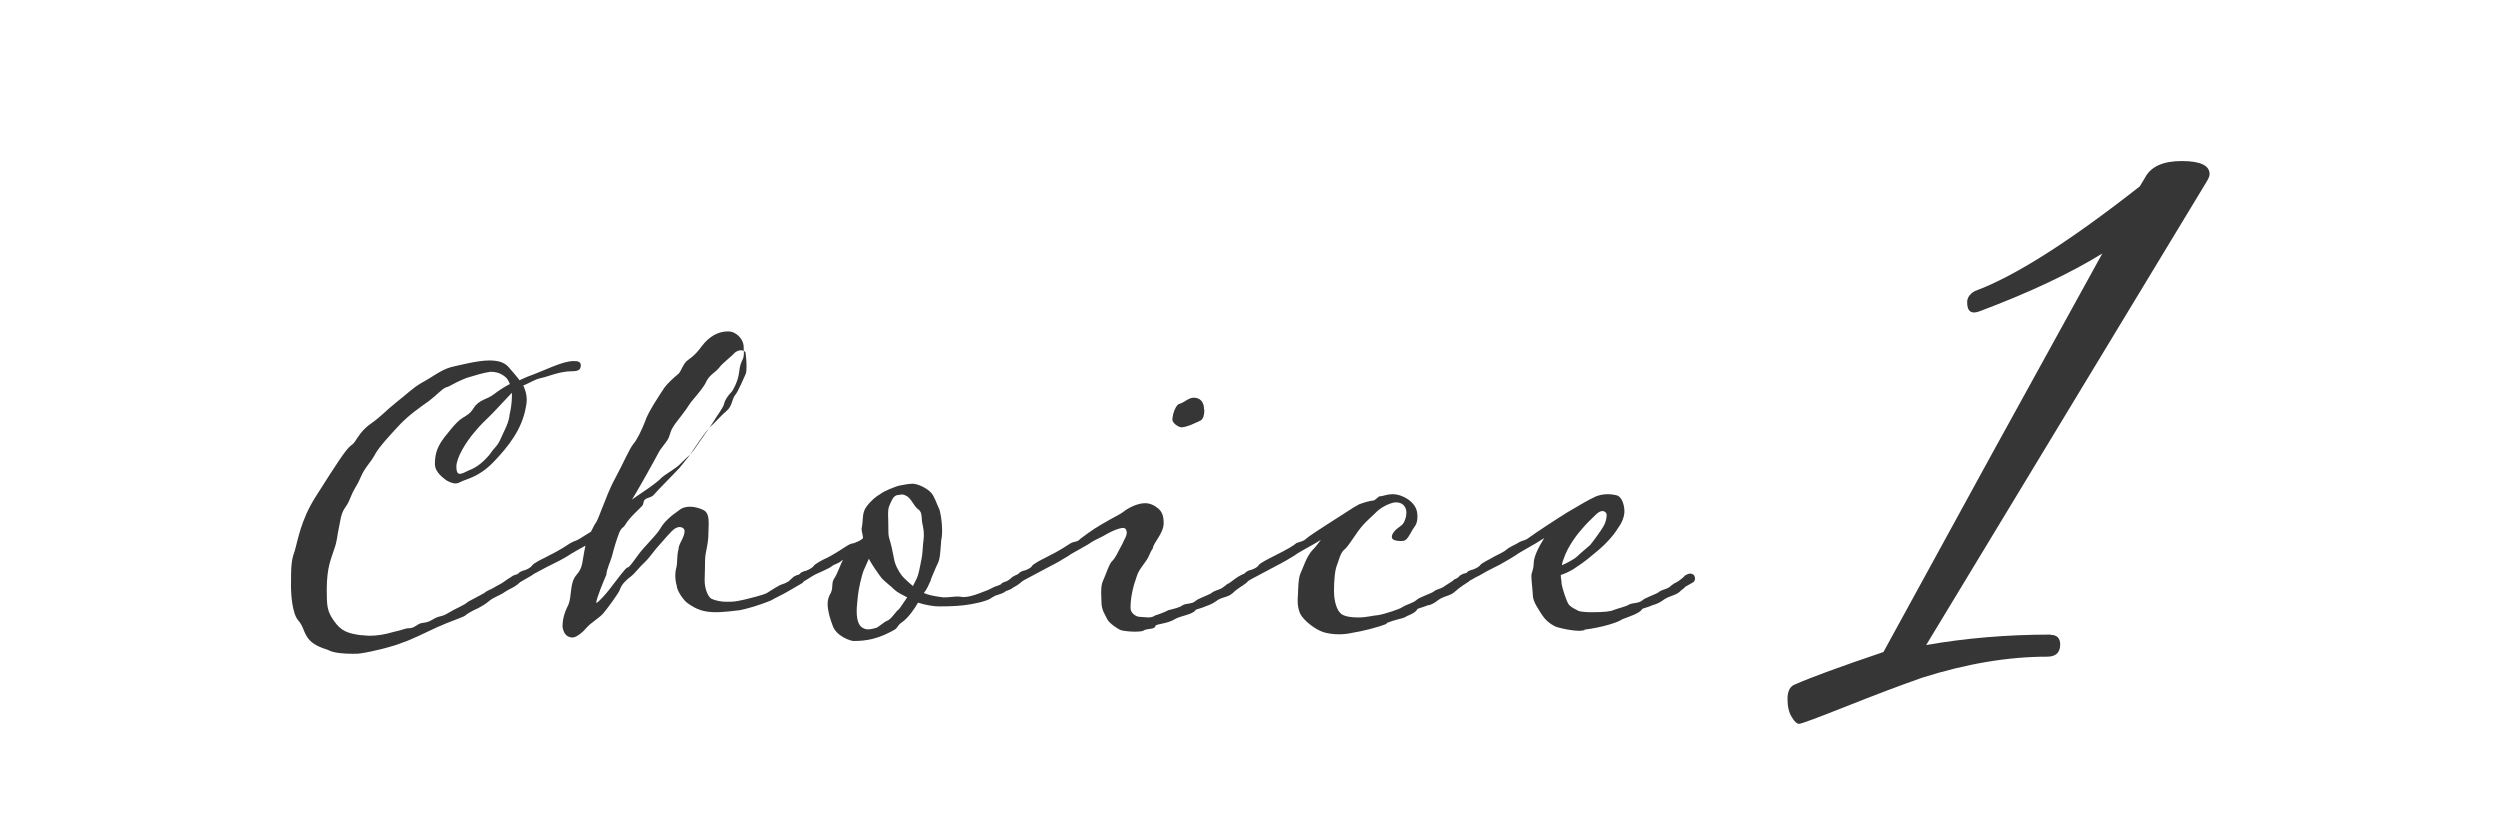
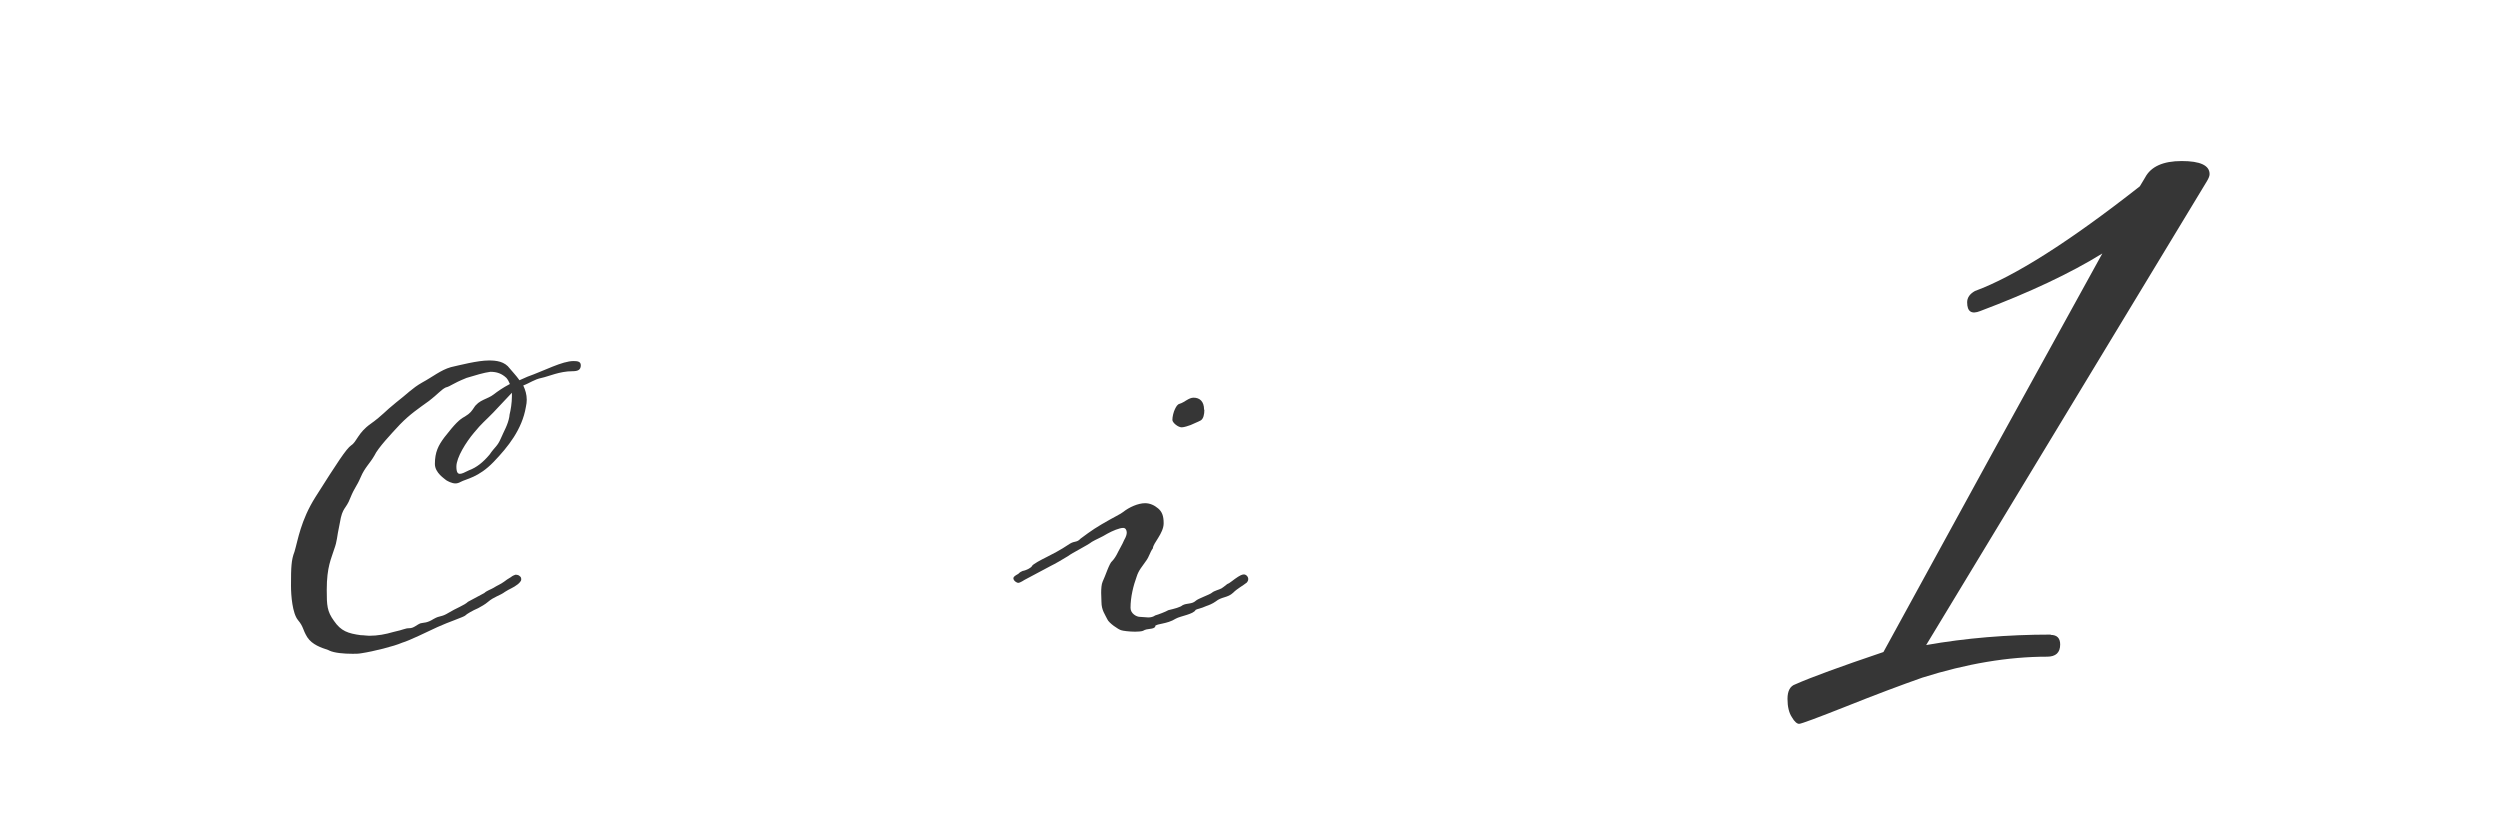
<svg xmlns="http://www.w3.org/2000/svg" id="Layer_2" data-name="Layer 2" viewBox="0 0 86 28">
  <defs>
    <style>
      .cls-1 {
        fill: none;
      }

      .cls-2 {
        fill: #363636;
      }

      .cls-3 {
        clip-path: url(#clippath);
      }
    </style>
    <clipPath id="clippath">
      <rect class="cls-1" width="86" height="28" />
    </clipPath>
  </defs>
  <g id="_デザイン" data-name="デザイン">
    <g class="cls-3">
      <g>
        <path class="cls-2" d="M19.98,12.56c0,.16-.09.21-.29.21-.44,0-.82.18-1.06.23-.25.05-.41.18-.63.26.07.15.12.31.12.49,0,.08-.01.16-.03.25-.13.77-.61,1.37-1.11,1.89-.52.54-.94.58-1.14.69-.05.03-.12.05-.17.05-.13,0-.27-.08-.32-.11-.05-.05-.39-.25-.39-.56,0-.41.12-.64.33-.92.36-.46.51-.61.7-.71.2-.12.24-.2.31-.3.17-.28.48-.3.68-.46.13-.1.31-.23.56-.36-.03-.08-.07-.15-.12-.21-.16-.15-.33-.21-.55-.21-.23.03-.52.12-.82.21-.52.21-.53.28-.72.33-.16.08-.27.23-.57.46-.36.26-.66.46-1,.81-.29.31-.76.81-.88,1.07-.16.28-.33.41-.47.74-.15.35-.2.33-.36.72-.15.4-.27.3-.36.86-.12.56-.08.59-.2.92-.09.3-.25.58-.25,1.38,0,.54.01.74.25,1.07.24.35.48.43.92.49.11,0,.2.02.29.02.29,0,.56-.05.83-.13.37-.08.4-.13.55-.13.16,0,.25-.12.39-.17.12-.03.21,0,.45-.15.23-.13.25-.05.51-.21.24-.15.55-.26.67-.38l.56-.3c.08-.08.24-.13.32-.18.12-.08.24-.12.36-.21.03-.03.17-.12.24-.16.03-.03.11-.07.15-.08.08,0,.12.02.15.05.05.03.05.08.05.12,0,.05-.07.12-.12.16-.15.12-.29.16-.44.26-.17.13-.37.16-.59.35-.09.08-.24.16-.33.21-.19.08-.41.21-.44.25-.04.05-.59.23-.96.4-.39.18-.95.46-1.22.54-.27.12-.99.3-1.39.36-.11.02-.2.02-.31.02-.31,0-.63-.03-.8-.11-.01,0-.03-.02-.04-.02-.24-.08-.55-.18-.72-.44-.17-.28-.12-.35-.32-.59-.19-.23-.24-.84-.24-1.18,0-.64.01-.89.12-1.17.12-.4.21-1.07.72-1.88.76-1.2,1.06-1.66,1.23-1.78.2-.13.23-.43.67-.74.43-.31.47-.41.87-.73.39-.3.55-.49.9-.69.37-.2.64-.43.99-.53.31-.07.92-.23,1.31-.23.25,0,.54.03.72.28.08.1.21.23.33.4l.27-.12c.59-.21,1.2-.54,1.59-.54.15,0,.25.02.25.15ZM17.61,13.51l-.64.68c-.27.28-.39.36-.66.69-.28.33-.61.86-.61,1.17,0,.2.05.25.12.25s.17-.05.31-.12c.27-.1.49-.28.71-.54.19-.28.27-.28.39-.56.11-.26.24-.46.29-.74,0-.03.01-.05.01-.08.04-.16.08-.4.08-.63v-.12Z" />
-         <path class="cls-2" d="M24.63,21.06c-.43,0-.68-.1-.96-.3-.13-.07-.39-.44-.39-.61-.03-.1-.05-.21-.05-.36,0-.08.01-.18.04-.28.04-.2.01-.4.07-.61,0-.2.21-.4.21-.64-.01-.08-.08-.13-.17-.13-.05,0-.11.02-.16.05-.15.1-.39.41-.56.59-.15.16-.31.41-.49.58-.17.15-.33.38-.48.49s-.32.28-.36.43c-.04.13-.45.68-.57.82-.12.15-.43.33-.57.49-.13.16-.36.35-.49.35-.25,0-.33-.21-.35-.38,0-.18.04-.44.2-.74.13-.31.04-.74.27-1.02.25-.28.19-.43.32-1.02-.21.12-.51.28-.6.35-.16.1-.47.26-.58.31-.17.08-.49.26-.59.31-.09.07-.21.13-.33.2-.03.02-.16.1-.21.1-.07,0-.17-.07-.19-.15,0-.07.09-.1.19-.16.05-.07.11-.07.16-.1.13-.02.28-.12.31-.17.04-.08.31-.21.51-.31.52-.26.67-.38.8-.46.17-.1.2-.07.35-.17l.37-.23c.08-.15.12-.25.17-.31.08-.12.19-.46.27-.64.07-.16.17-.48.41-.92s.48-1,.61-1.15c.11-.12.29-.48.4-.77.09-.31.57-1.02.67-1.17.11-.15.33-.35.49-.48.12-.16.11-.25.27-.43.08-.07.27-.16.52-.51.25-.33.56-.51.9-.51.31,0,.52.28.54.49,0,.1.01.16.01.25s-.01.18-.07.28c-.09.21-.07.28-.11.48-.04.23-.19.54-.27.61-.07.07-.2.23-.23.38-.04.16-.27.44-.35.59-.08.13-.6.86-.69,1-.12.16-.27.33-.49.61-.24.26-.79.81-.87.91-.09.12-.21.1-.32.18-.08.08-.03.12-.09.21-.05.07-.45.41-.59.66-.08.13-.12.07-.21.28-.08.2-.19.56-.25.81-.05.18-.19.46-.19.63-.07.16-.35.82-.35.97.07,0,.39-.38.45-.46.31-.4.57-.76.63-.76s.2-.21.37-.44c.2-.28.59-.63.75-.89.15-.26.37-.44.64-.63.12-.1.25-.13.39-.13.16,0,.32.05.45.11.16.07.19.26.19.46,0,.13-.01.25-.01.33,0,.23-.03.39-.08.64-.04.16-.04.4-.04.61,0,.13-.01.26-.01.38,0,.3.12.58.24.64.16.07.35.1.51.1.23,0,.28,0,.6-.07.09-.02.67-.16.79-.23.17-.1.37-.25.55-.31.07-.02.17-.07.21-.1.04-.05.15-.13.16-.15.05-.03.13-.07.2-.07s.16.05.16.16c0,.07-.04.1-.05.12l-.48.28c-.2.12-.39.2-.62.33-.11.05-.27.1-.35.13-.2.07-.47.15-.71.2-.12.02-.62.07-.8.07ZM21.72,17.2c.15-.12.86-.56,1.04-.77.19-.16.52-.33.66-.49.18-.18.26-.25.32-.3.06-.08.55-.86.76-1.02.19-.18.31-.33.5-.49.19-.16.18-.41.29-.54.11-.13.29-.58.36-.72.03-.07.03-.18.03-.28,0-.18-.02-.36-.03-.44,0-.05-.06-.1-.16-.1-.06,0-.13.02-.21.08-.13.15-.42.35-.55.53-.15.18-.34.23-.47.54-.18.3-.45.56-.55.72-.11.18-.31.43-.5.68-.13.2-.13.23-.16.33,0,.02-.02.03-.02.05-.02.15-.28.41-.37.58-.1.2-.81,1.47-.94,1.66Z" />
-         <path class="cls-2" d="M34.44,20.07c.05-.03.16-.07.2-.08.04-.03.12-.07.17-.13.04-.03.13-.08.2-.08.05,0,.15.07.15.16,0,.07-.05.1-.07.12-.05.05-.25.16-.25.16-.07.07-.24.1-.29.15-.07.05-.17.07-.31.12-.05.02-.12.07-.17.1-.17.1-.43.15-.7.2-.29.05-.6.07-1.07.07-.19,0-.48-.05-.72-.13-.13.23-.33.51-.53.66-.19.12-.15.2-.29.28-.56.31-.94.38-1.4.38-.09,0-.6-.16-.72-.54-.09-.23-.17-.51-.17-.74,0-.12.03-.21.07-.3.15-.23.04-.38.15-.56.11-.15.24-.54.29-.61,0,0,0-.02.01-.05-.11.13-.27.15-.35.21-.11.1-.52.26-.59.3-.05.02-.33.2-.33.2-.04.02-.17.1-.21.1-.09,0-.19-.07-.19-.15,0-.07.09-.1.19-.16.04-.07.09-.07.15-.1.12-.02.29-.12.32-.17.04-.07.28-.21.51-.31.55-.3.71-.48.87-.48.12-.05.23-.08.33-.18-.01-.12-.05-.23-.05-.31,0-.03,0-.05.01-.07.05-.28,0-.48.15-.69.15-.21.33-.36.49-.45.16-.12.47-.23.62-.28.16-.03.35-.07.48-.07.19,0,.51.16.64.31.12.13.19.38.27.54.05.1.11.46.11.77,0,.12-.01.23-.03.31-.03.33-.03.64-.12.81-.08.16-.15.35-.23.53,0,.02-.01.03-.01.05-.07.15-.13.31-.24.44.16.07.36.11.67.15.21,0,.36-.03.49-.03.11,0,.15.02.19.02.16,0,.35-.05.56-.13.27-.1.32-.12.47-.2.09-.05.17-.05.31-.13ZM31.21,20.55c-.19-.1-.33-.16-.46-.28-.09-.1-.28-.23-.42-.38-.08-.1-.35-.48-.44-.67l-.17.38c-.08.18-.19.69-.21.91-.01.16-.04.33-.04.51,0,.41.12.53.21.58.05.03.11.05.19.05.07,0,.16-.02.27-.05.12-.05.25-.2.41-.26.16-.1.24-.28.37-.38.05-.05.16-.23.28-.4ZM31.41,20.15l.13-.26c.08-.18.12-.49.16-.66.04-.16.04-.46.07-.66.01-.07.01-.12.01-.18,0-.15-.03-.28-.05-.38-.04-.15.01-.38-.13-.48-.17-.12-.19-.28-.37-.44-.11-.07-.16-.08-.21-.08-.04,0-.08.02-.15.02-.15.03-.2.2-.27.35-.05.1-.05.23-.05.35,0,.08.01.15.01.49,0,.1,0,.2.03.3.08.25.11.44.16.68.03.21.15.44.28.61.09.1.25.25.39.36Z" />
        <path class="cls-2" d="M39.75,21.55c-.08.12-.27.05-.43.15-.05.02-.16.03-.27.03-.2,0-.43-.03-.48-.05-.09-.02-.43-.25-.48-.38-.07-.15-.2-.31-.2-.59,0-.12-.01-.21-.01-.31,0-.15.01-.3.05-.39.09-.18.23-.64.33-.71.07-.07.15-.2.2-.31.03-.07.15-.26.21-.41.07-.12.09-.2.09-.26,0-.08-.04-.16-.12-.16-.13,0-.37.1-.55.2-.19.12-.4.2-.53.28-.15.12-.68.38-.82.49-.16.1-.47.28-.58.33l-.92.49s-.15.1-.21.1-.16-.07-.17-.15c0-.07.07-.1.17-.16.07-.07.09-.07.15-.1.13-.02.31-.12.32-.17.04-.07.31-.21.51-.31.52-.26.67-.38.8-.46.17-.1.23-.03.36-.17.07-.05.39-.3.72-.49.44-.26.67-.36.75-.43.2-.16.51-.3.75-.3.17,0,.32.07.45.18s.19.25.19.51c0,.35-.37.69-.37.86-.11.15-.12.28-.24.44-.12.18-.25.31-.32.54-.11.3-.21.69-.21,1.07,0,.2.21.31.32.31.09,0,.2.02.29.02s.17-.02.24-.07c.11-.03.37-.13.45-.18.21-.05.41-.1.49-.17.15-.08.32-.03.45-.15.08-.08.48-.21.56-.28.08-.07.24-.1.33-.15.08-.05.04-.03.2-.15.09-.03.21-.15.37-.25.05-.03.13-.08.2-.08s.15.07.15.16c0,.07-.04.1-.05.12-.15.12-.32.2-.47.35-.19.18-.39.13-.6.3-.11.08-.24.13-.33.16-.17.08-.32.1-.36.13-.07.15-.52.21-.68.3-.32.2-.64.16-.72.26ZM41.43,14.1c0,.15-.03.3-.12.36-.13.07-.23.1-.35.16-.08.03-.23.08-.31.08-.12,0-.31-.15-.32-.25,0-.12.04-.28.09-.38.04-.08.08-.16.16-.18.17-.05.31-.21.48-.21.21,0,.36.13.36.41Z" />
-         <path class="cls-2" d="M47.7,21.46c-.33.13-.86.26-1.19.31-.12.03-.29.05-.45.05-.2,0-.41-.03-.55-.08-.25-.08-.66-.38-.79-.64-.07-.18-.08-.31-.08-.44,0-.07,0-.13.01-.21.01-.23.01-.53.08-.71.09-.18.21-.61.44-.84.09-.08.17-.21.27-.33-.24.16-.78.43-.91.54-.16.1-.47.28-.58.33l-.92.49s-.15.1-.21.1-.16-.07-.17-.15c0-.07.07-.1.17-.16.07-.07.09-.07.15-.1.13-.02.31-.12.32-.17.04-.07.31-.21.51-.31.52-.26.68-.36.8-.46.19-.07.23-.05.36-.17s1.12-.74,1.38-.91c.12-.08.31-.2.41-.25.2-.08.43-.13.48-.13.09,0,.17-.15.25-.15.11,0,.2-.07.45-.07.27,0,.76.23.82.63.01.07.01.12.01.16,0,.15-.04.26-.12.36-.09.12-.16.31-.27.41-.05.05-.12.05-.2.05-.09,0-.2-.02-.24-.05-.04-.02-.05-.07-.05-.1,0-.07.05-.15.15-.25.15-.13.24-.13.31-.35.03-.08.04-.16.04-.23,0-.2-.13-.35-.36-.35-.17,0-.53.17-.7.36-.2.2-.43.36-.71.79-.28.41-.28.4-.4.51-.11.13-.13.26-.21.48-.08.18-.11.54-.11.92s.12.66.21.74c.08.1.29.16.63.16.29,0,.51-.07.68-.08.2-.03.76-.21.84-.28.16-.1.36-.13.49-.25.08-.08.48-.21.58-.28.07-.07.24-.1.32-.15.08-.05.03-.03.23-.15.04-.03.13-.08.16-.12.07-.02.15-.07.19-.13.05-.03.13-.08.2-.08.04,0,.08.02.11.05.03.05.04.08.04.12,0,.07-.04.1-.05.12-.07.05-.27.16-.48.35-.16.15-.37.13-.59.3-.08.07-.24.16-.33.16-.19.08-.32.1-.36.13-.07.15-.32.21-.47.3-.08.03-.31.07-.59.18Z" />
-         <path class="cls-2" d="M54.51,21.68c-.05,0-.11.02-.16.02-.27,0-.59-.07-.8-.13-.24-.1-.4-.26-.5-.41-.11-.18-.32-.46-.32-.68-.01-.21-.05-.49-.05-.67,0-.12.07-.18.08-.44,0-.21.16-.54.36-.86-.31.21-.84.48-.98.59-.15.1-.47.28-.56.33-.15.08-.41.2-.59.31-.11.07-.24.12-.33.18-.04.02-.17.1-.21.1-.09,0-.19-.07-.19-.15,0-.07.09-.1.19-.16.04-.07.09-.07.15-.1.12-.02.29-.12.32-.17.04-.07.29-.18.51-.31.09-.05.29-.13.4-.23.09-.08.27-.15.4-.23.16-.1.2-.05.36-.17.2-.15,1.02-.69,1.35-.89.52-.31.7-.41.95-.53.12-.05.27-.08.41-.08.13,0,.25.02.35.05.16.08.23.35.23.54,0,.21-.11.43-.23.59-.15.25-.44.56-.66.74-.25.21-.47.4-.75.58-.17.13-.4.23-.55.28,0,.1.03.2.03.31.03.16.16.59.25.71.12.13.25.16.32.21.05.03.27.05.45.05.48,0,.68-.03.78-.08.19-.07.43-.12.51-.18.16-.08.32-.03.47-.15.07-.08.47-.21.56-.28.07-.07.24-.1.33-.15.08-.05.03-.03.2-.15.07-.03.16-.08.2-.12.05-.03.16-.13.17-.15.05-.03.12-.07.19-.07.04,0,.08.02.12.05.03.05.04.08.04.12,0,.07-.04.1-.05.12-.08.05-.28.16-.28.16-.05.07-.16.12-.2.18-.19.15-.37.13-.59.3-.11.08-.24.13-.35.16-.17.08-.32.1-.35.13-.07.15-.51.28-.68.35-.13.1-.67.28-1.31.36ZM53.74,19.44c.16-.07.36-.18.47-.26.21-.2.44-.38.49-.43.07-.08.4-.53.45-.63.07-.1.12-.28.12-.41,0-.05-.05-.13-.15-.13-.05,0-.12.03-.2.1-.21.2-.37.36-.47.48-.19.21-.52.63-.67,1.09-.04.1-.04.13-.05.2Z" />
      </g>
      <path class="cls-2" d="M70.54,21.84c.22,0,.33.11.33.33,0,.28-.15.42-.45.42-1.34,0-2.77.24-4.29.72-.74.26-1.62.59-2.62.99-1.01.4-1.55.6-1.62.6s-.16-.07-.25-.23c-.1-.15-.15-.36-.15-.63s.09-.44.27-.5c.54-.24,1.55-.61,3.03-1.11,2.5-4.58,5.01-9.15,7.53-13.71-1.1.68-2.5,1.34-4.2,1.98-.3.12-.45.02-.45-.3,0-.16.09-.29.27-.39,1.36-.5,3.25-1.7,5.67-3.6l.18-.3c.2-.38.62-.57,1.26-.57s.96.15.96.45c0,.06-.03.14-.09.24l-9.66,15.96c1.36-.24,2.79-.36,4.29-.36Z" />
    </g>
  </g>
</svg>